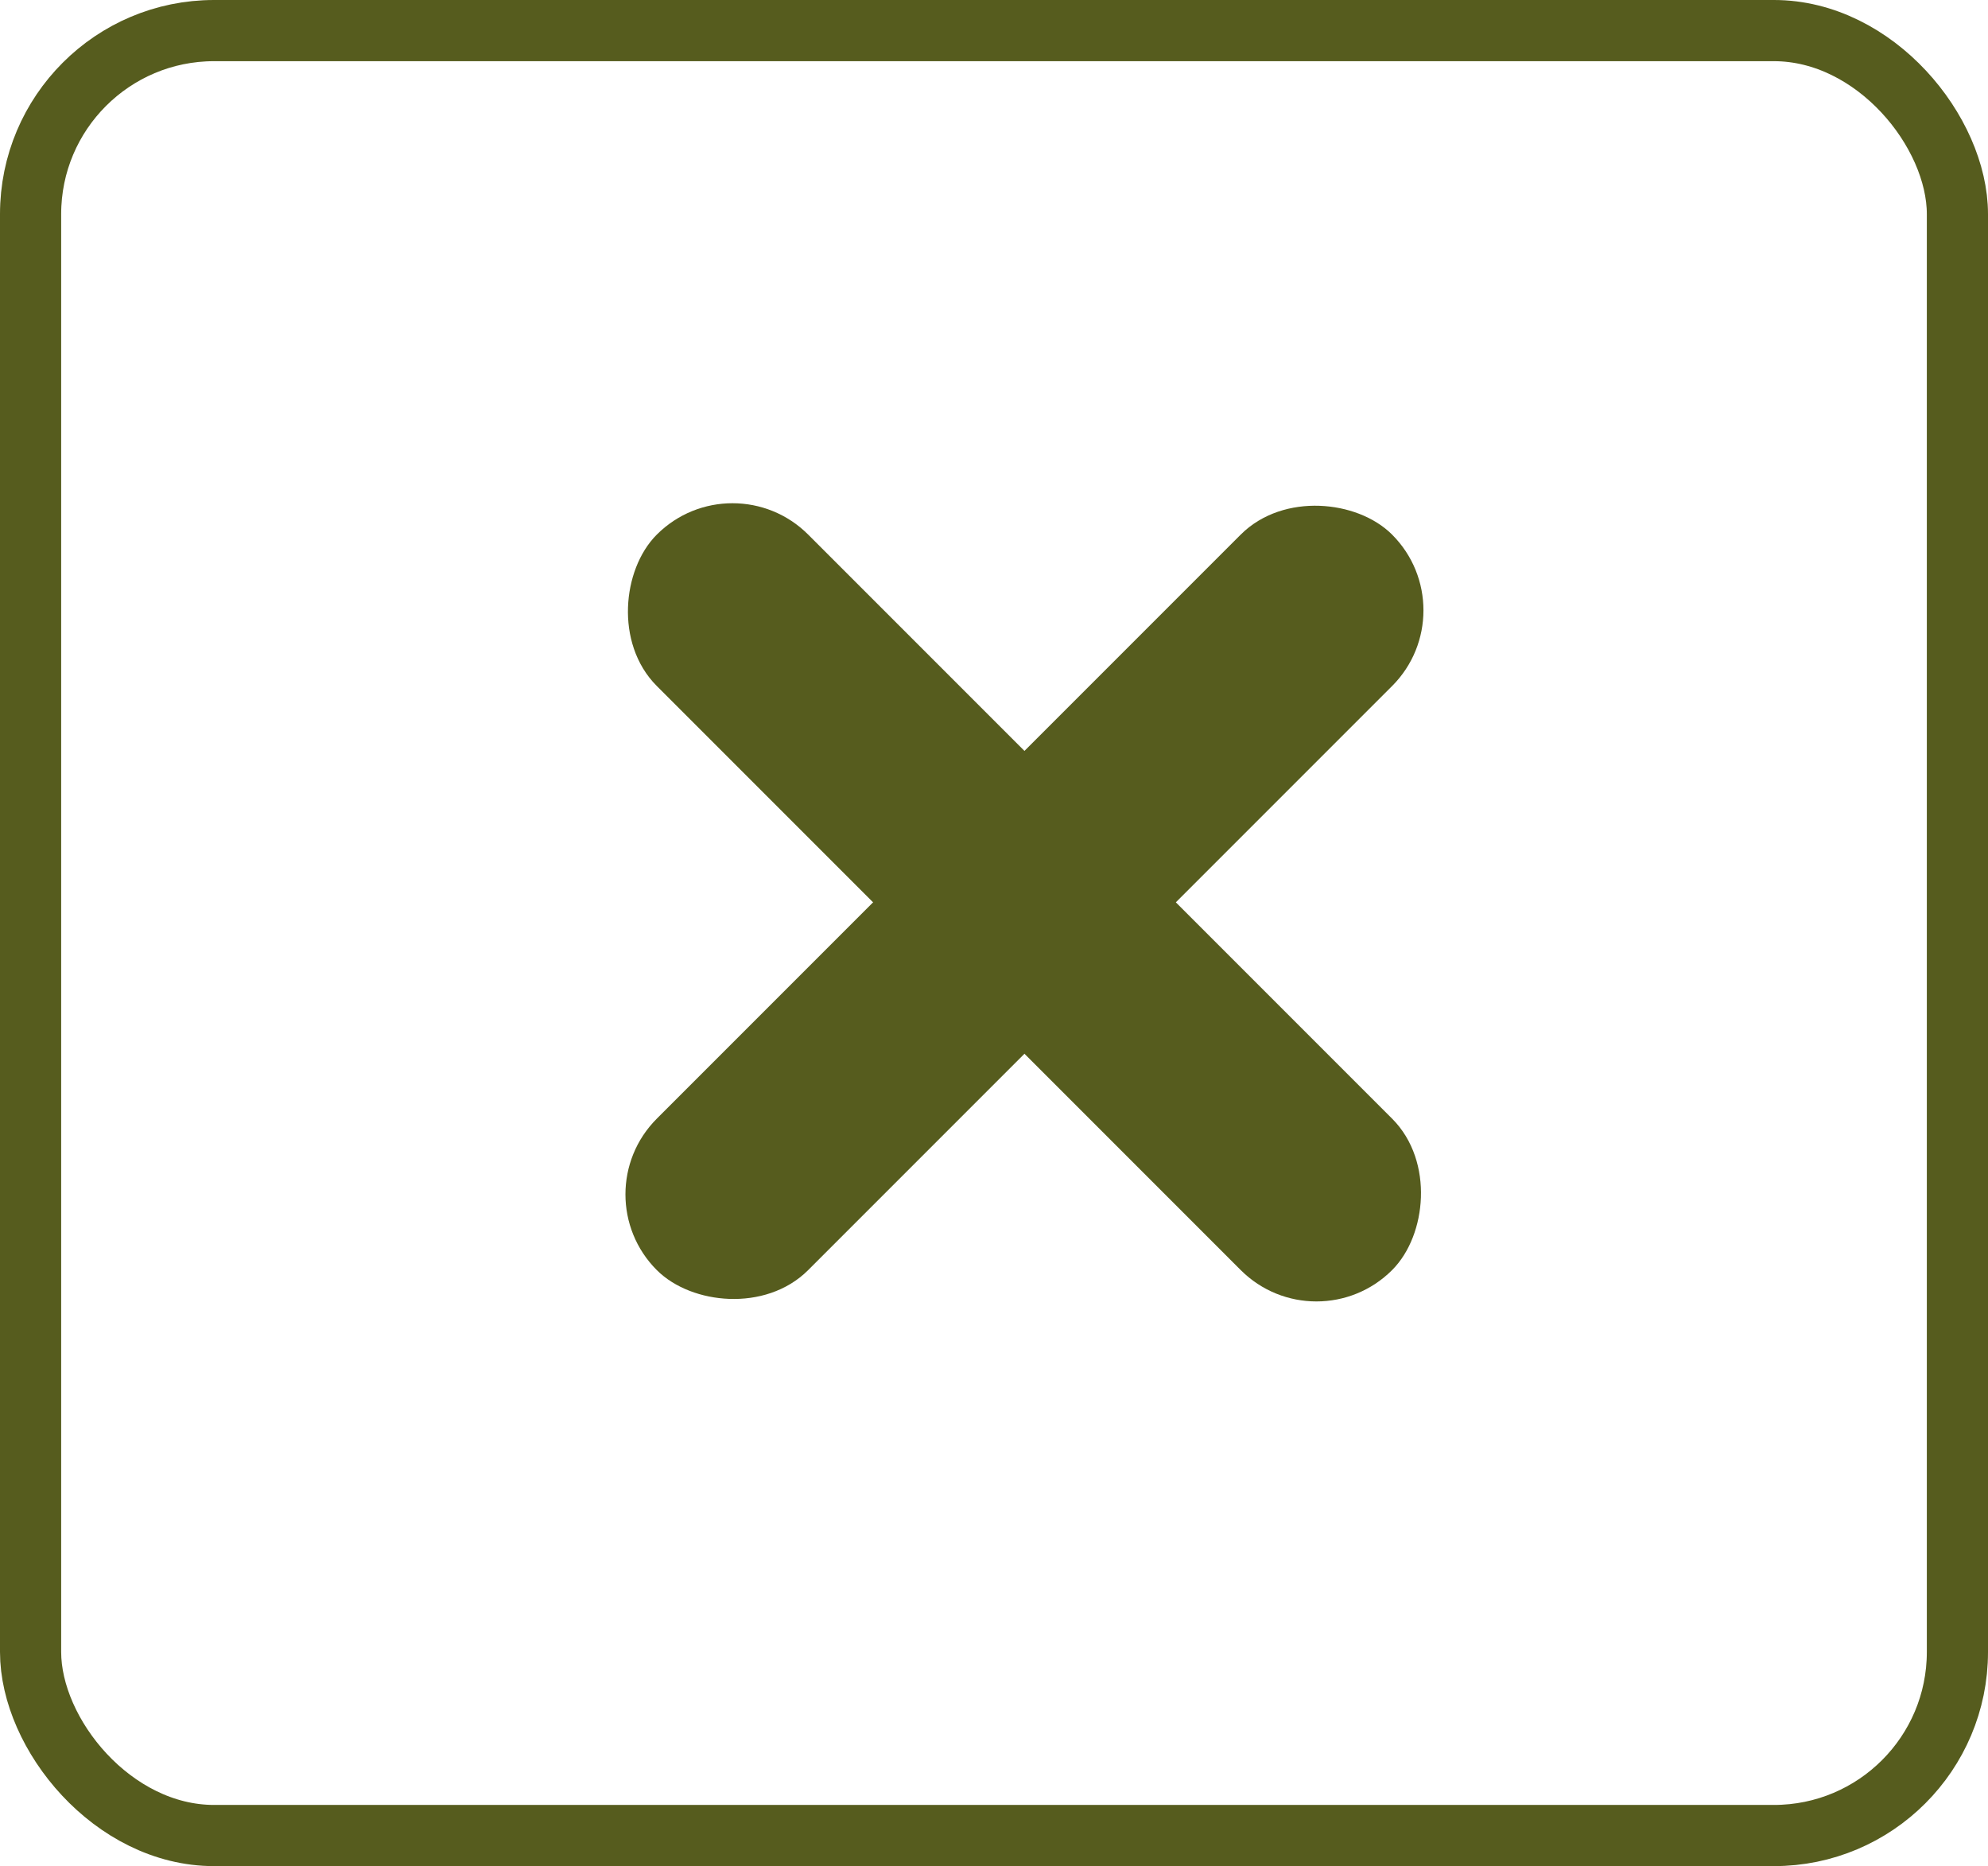
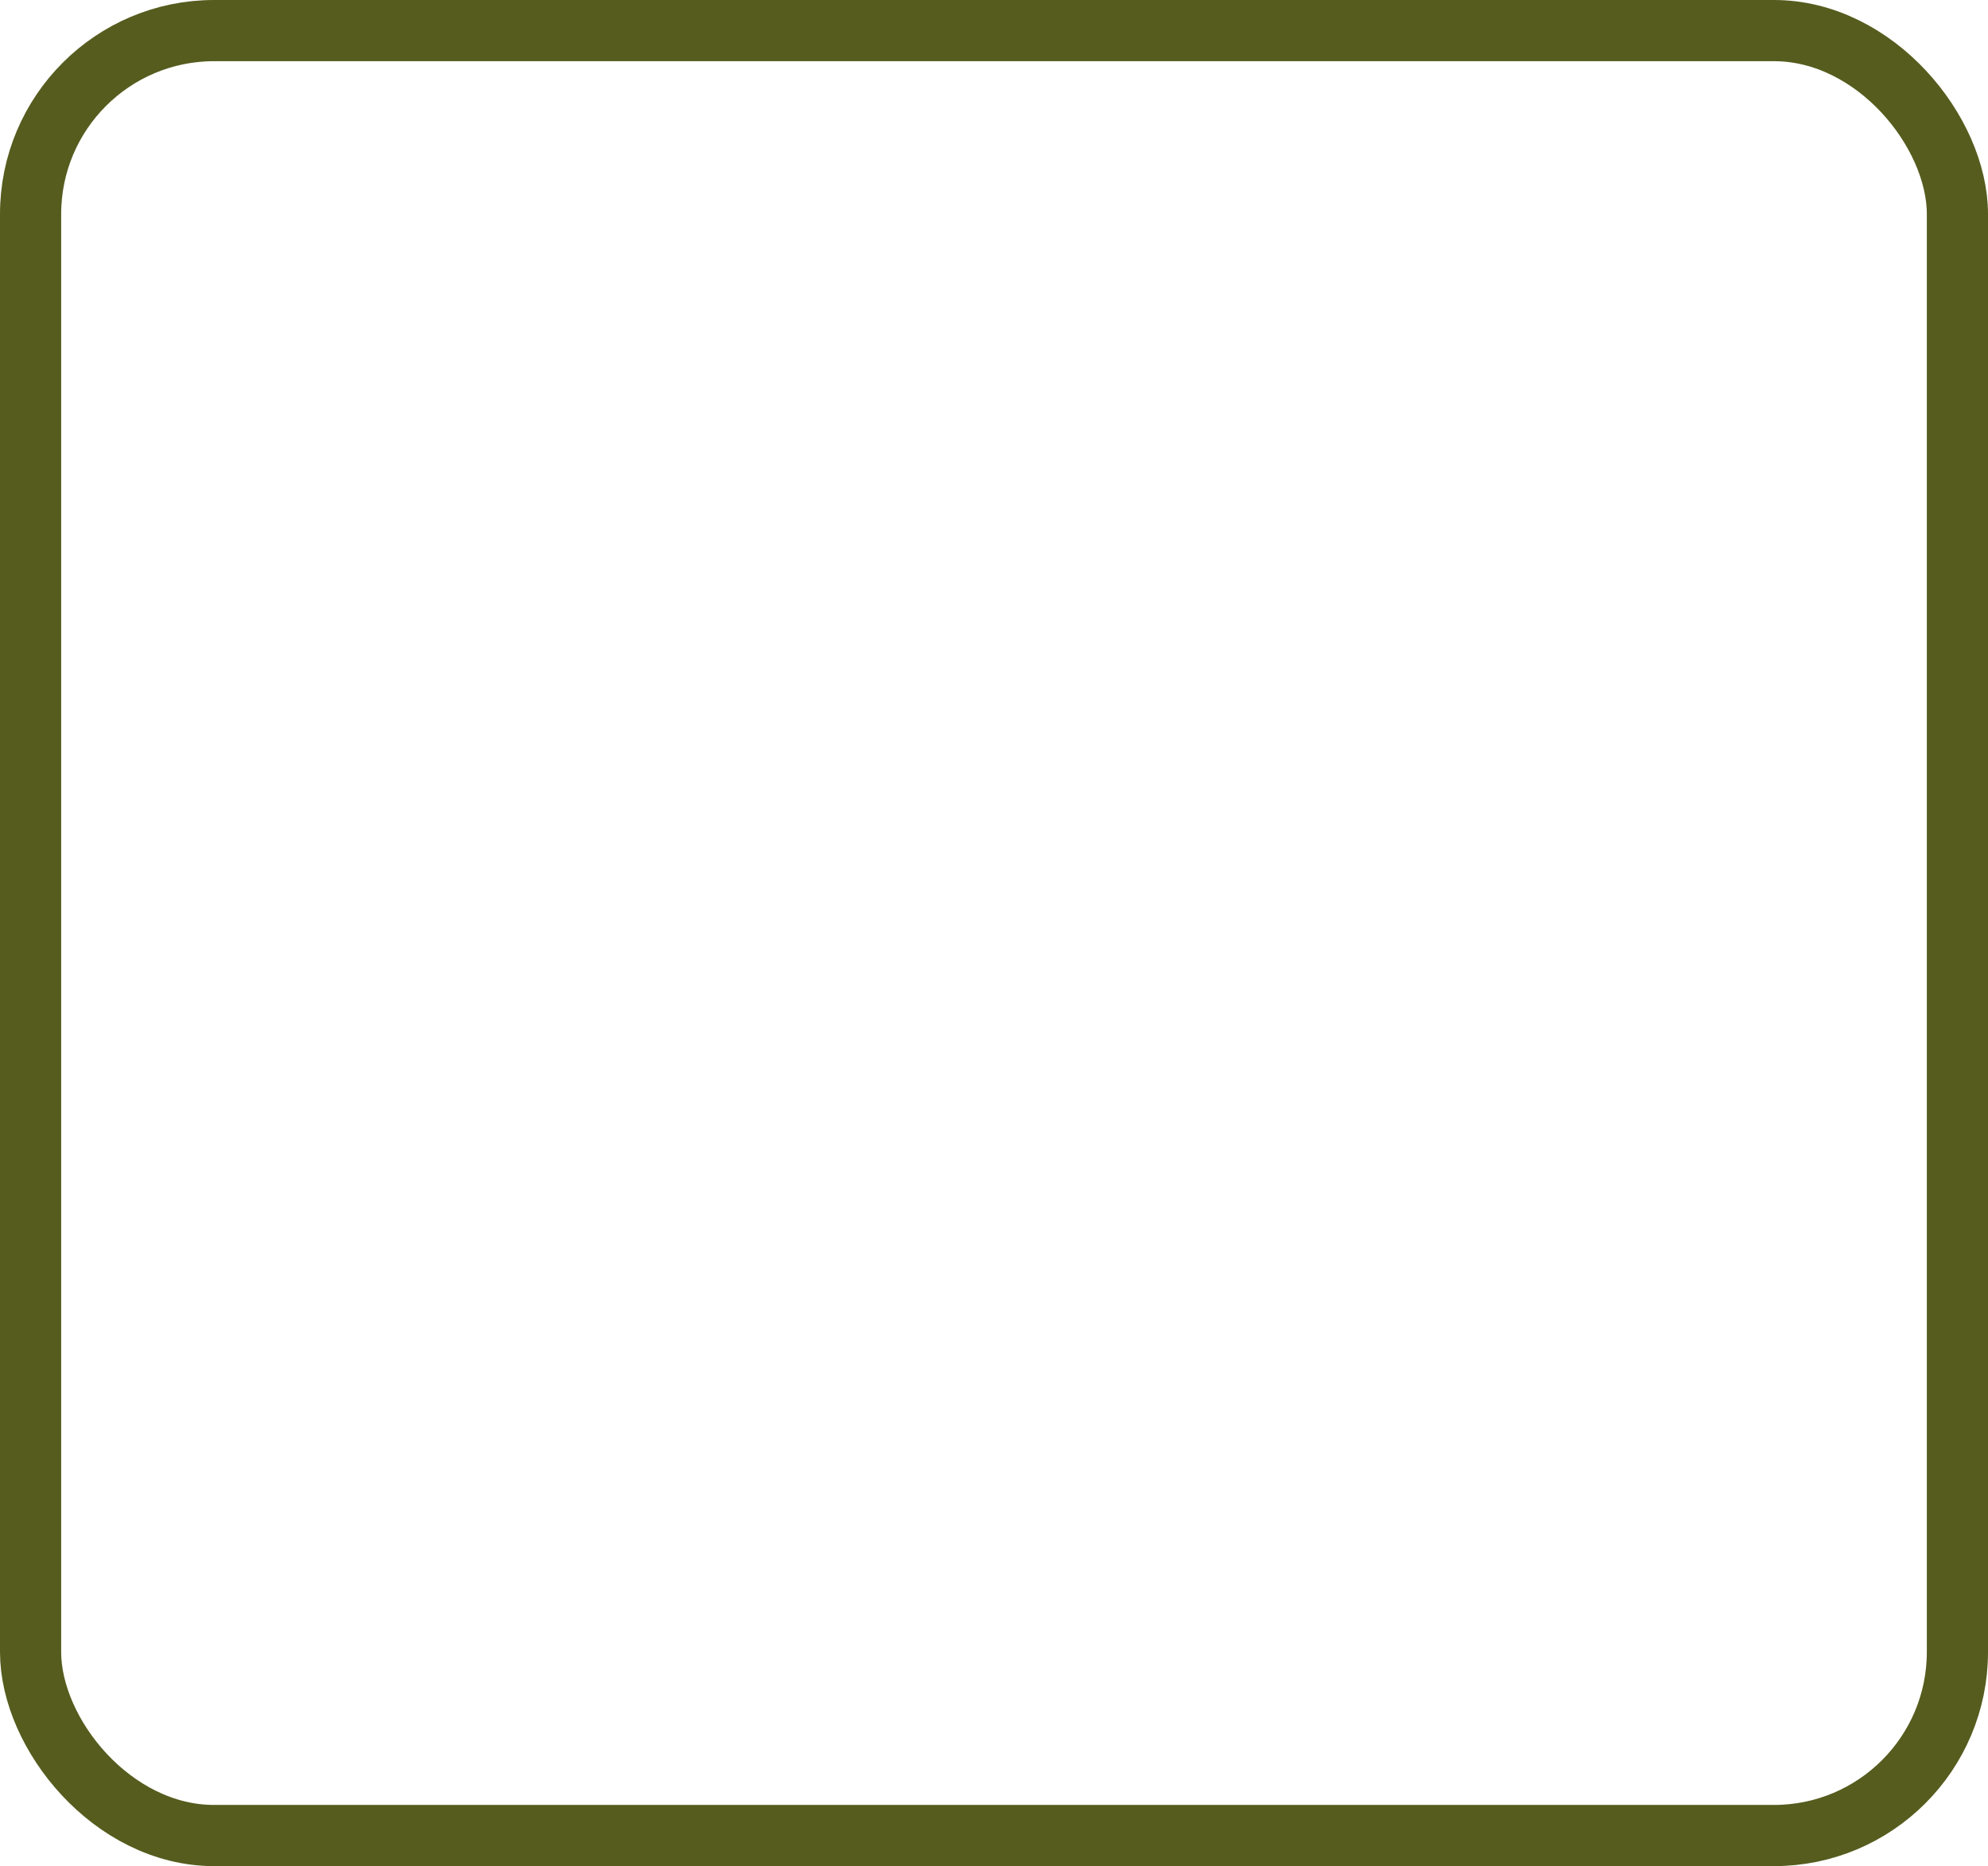
<svg xmlns="http://www.w3.org/2000/svg" width="65" height="61" viewBox="0 0 65 61" fill="none">
-   <rect x="23.95" y="15.707" width="33" height="6" rx="3" transform="rotate(45 23.95 15.707)" fill="#565C1E" stroke="#565C1E" />
-   <rect x="19.707" y="39.042" width="33" height="6" rx="3" transform="rotate(-45 19.707 39.042)" fill="#565C1E" stroke="#565C1E" />
  <rect x="1" y="1" width="63" height="59" rx="6" stroke="#565C1E" stroke-width="2" />
</svg>